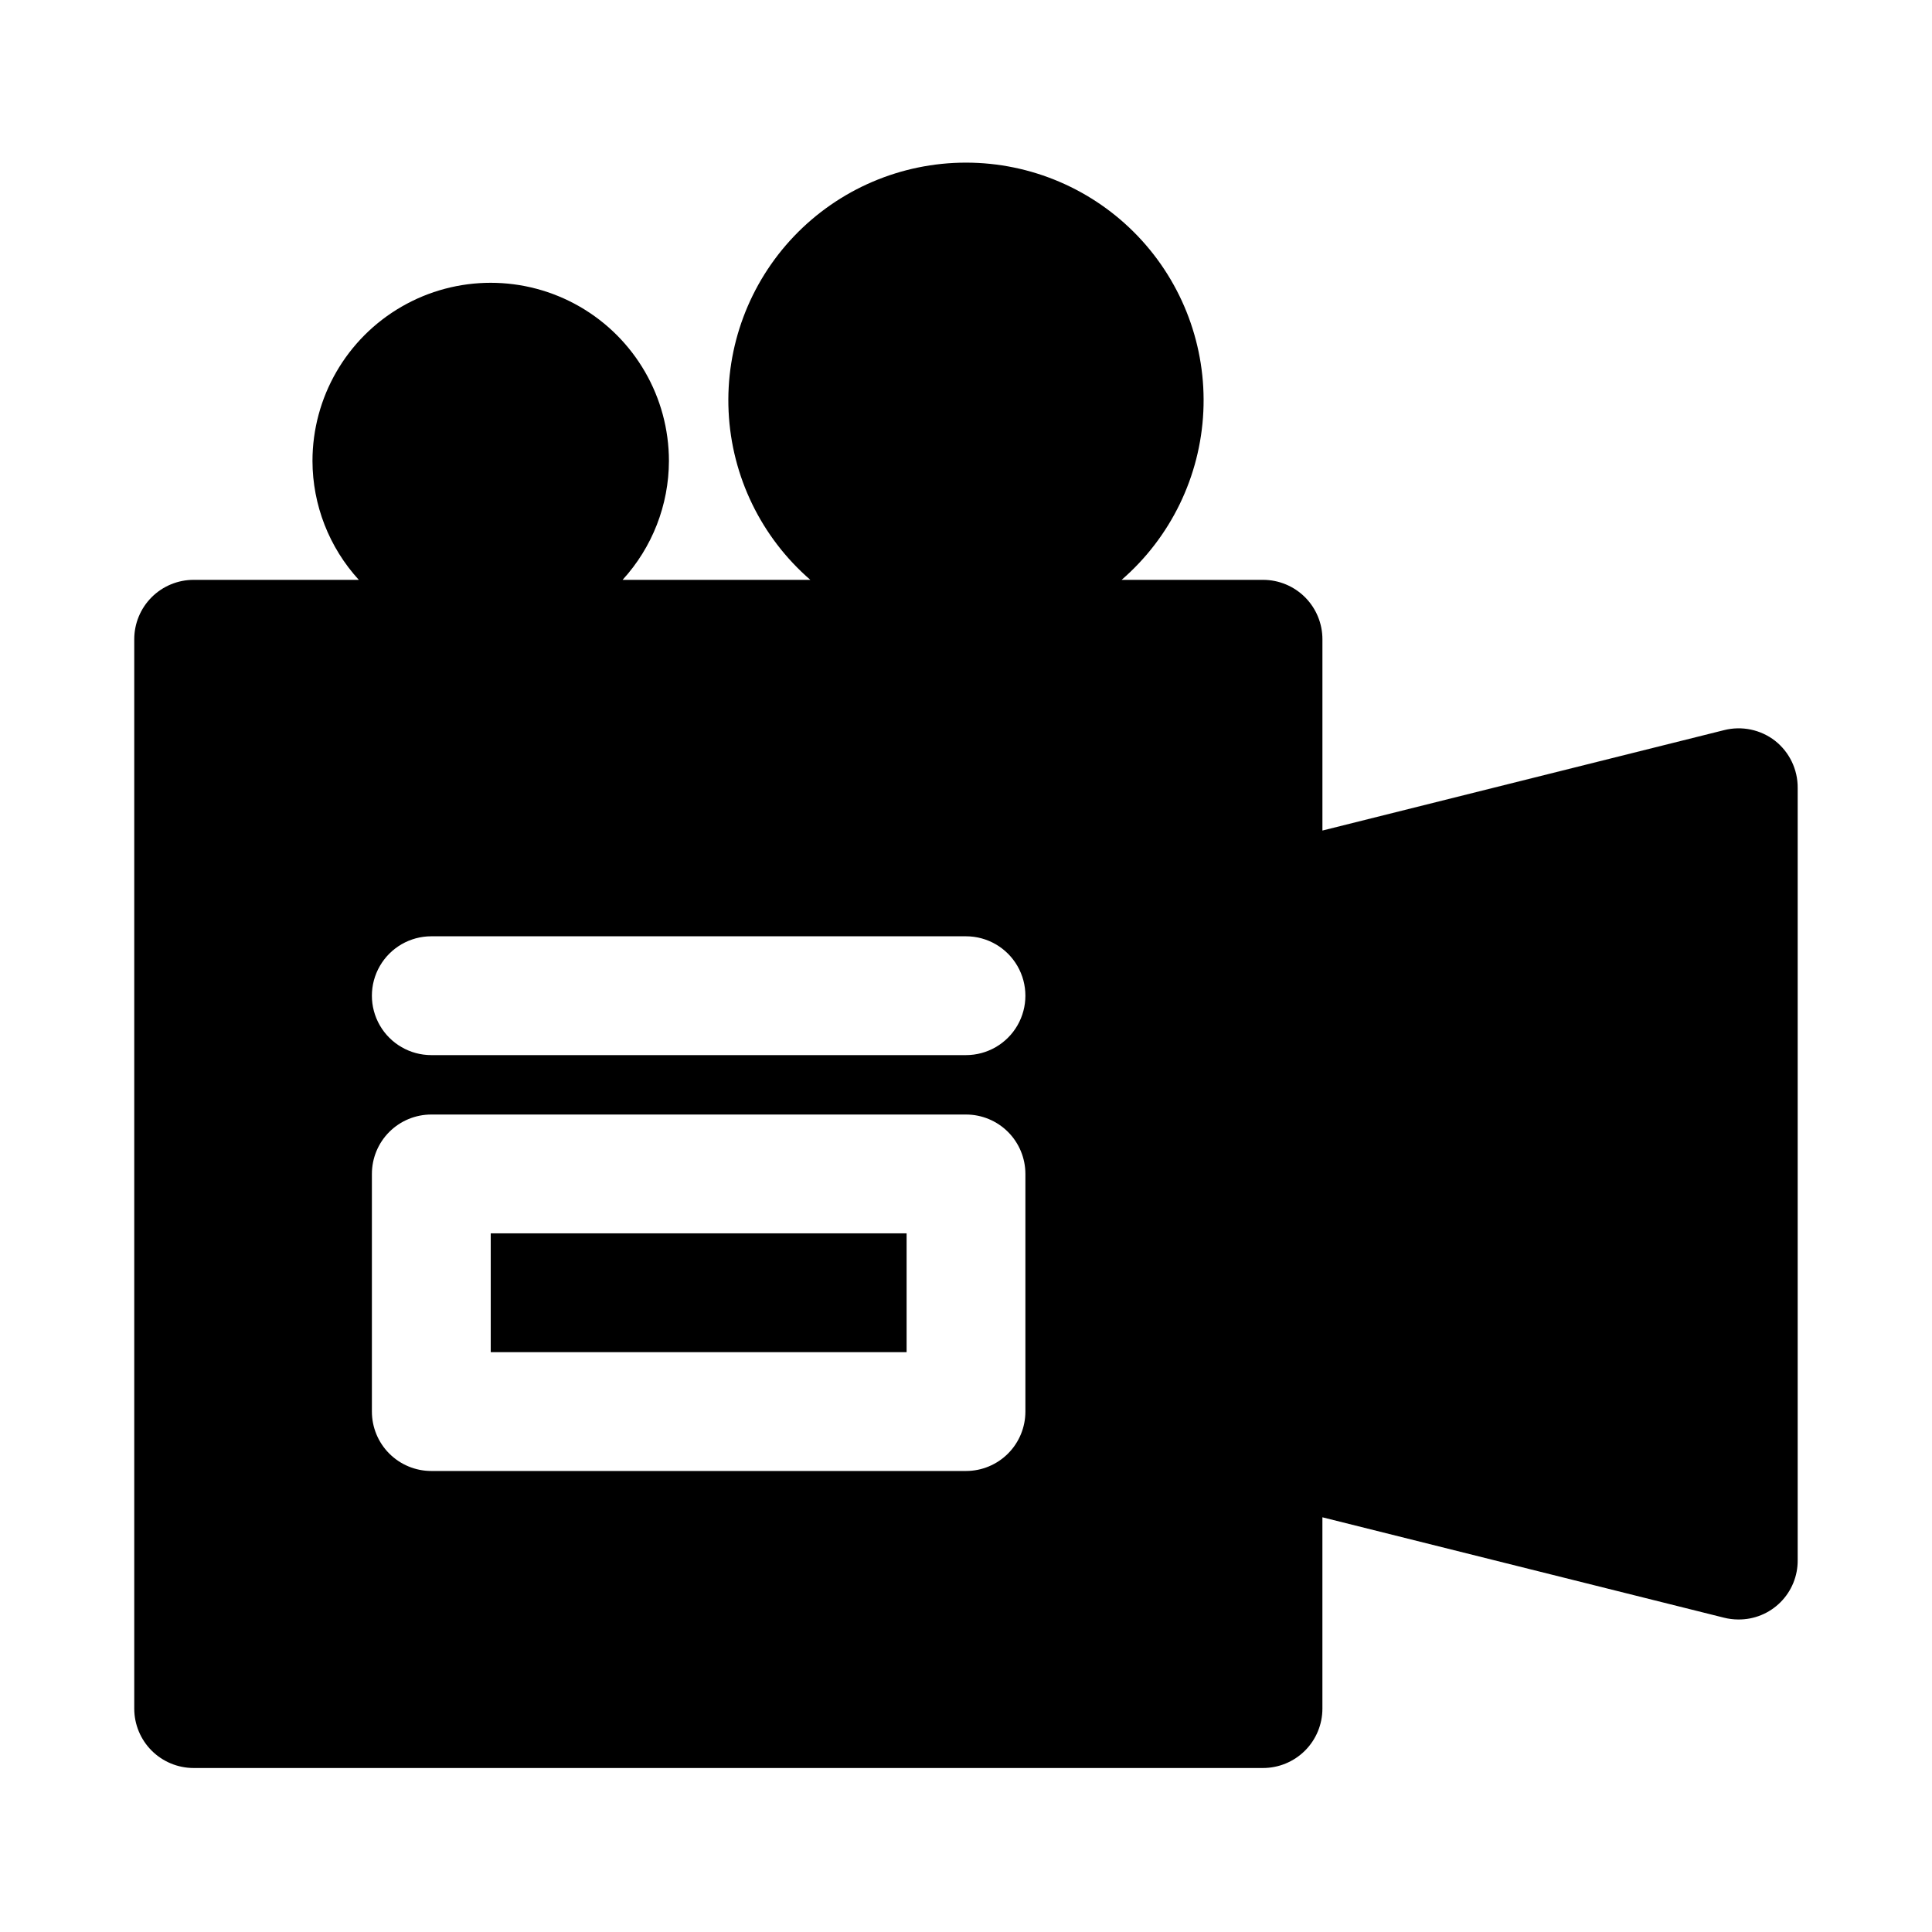
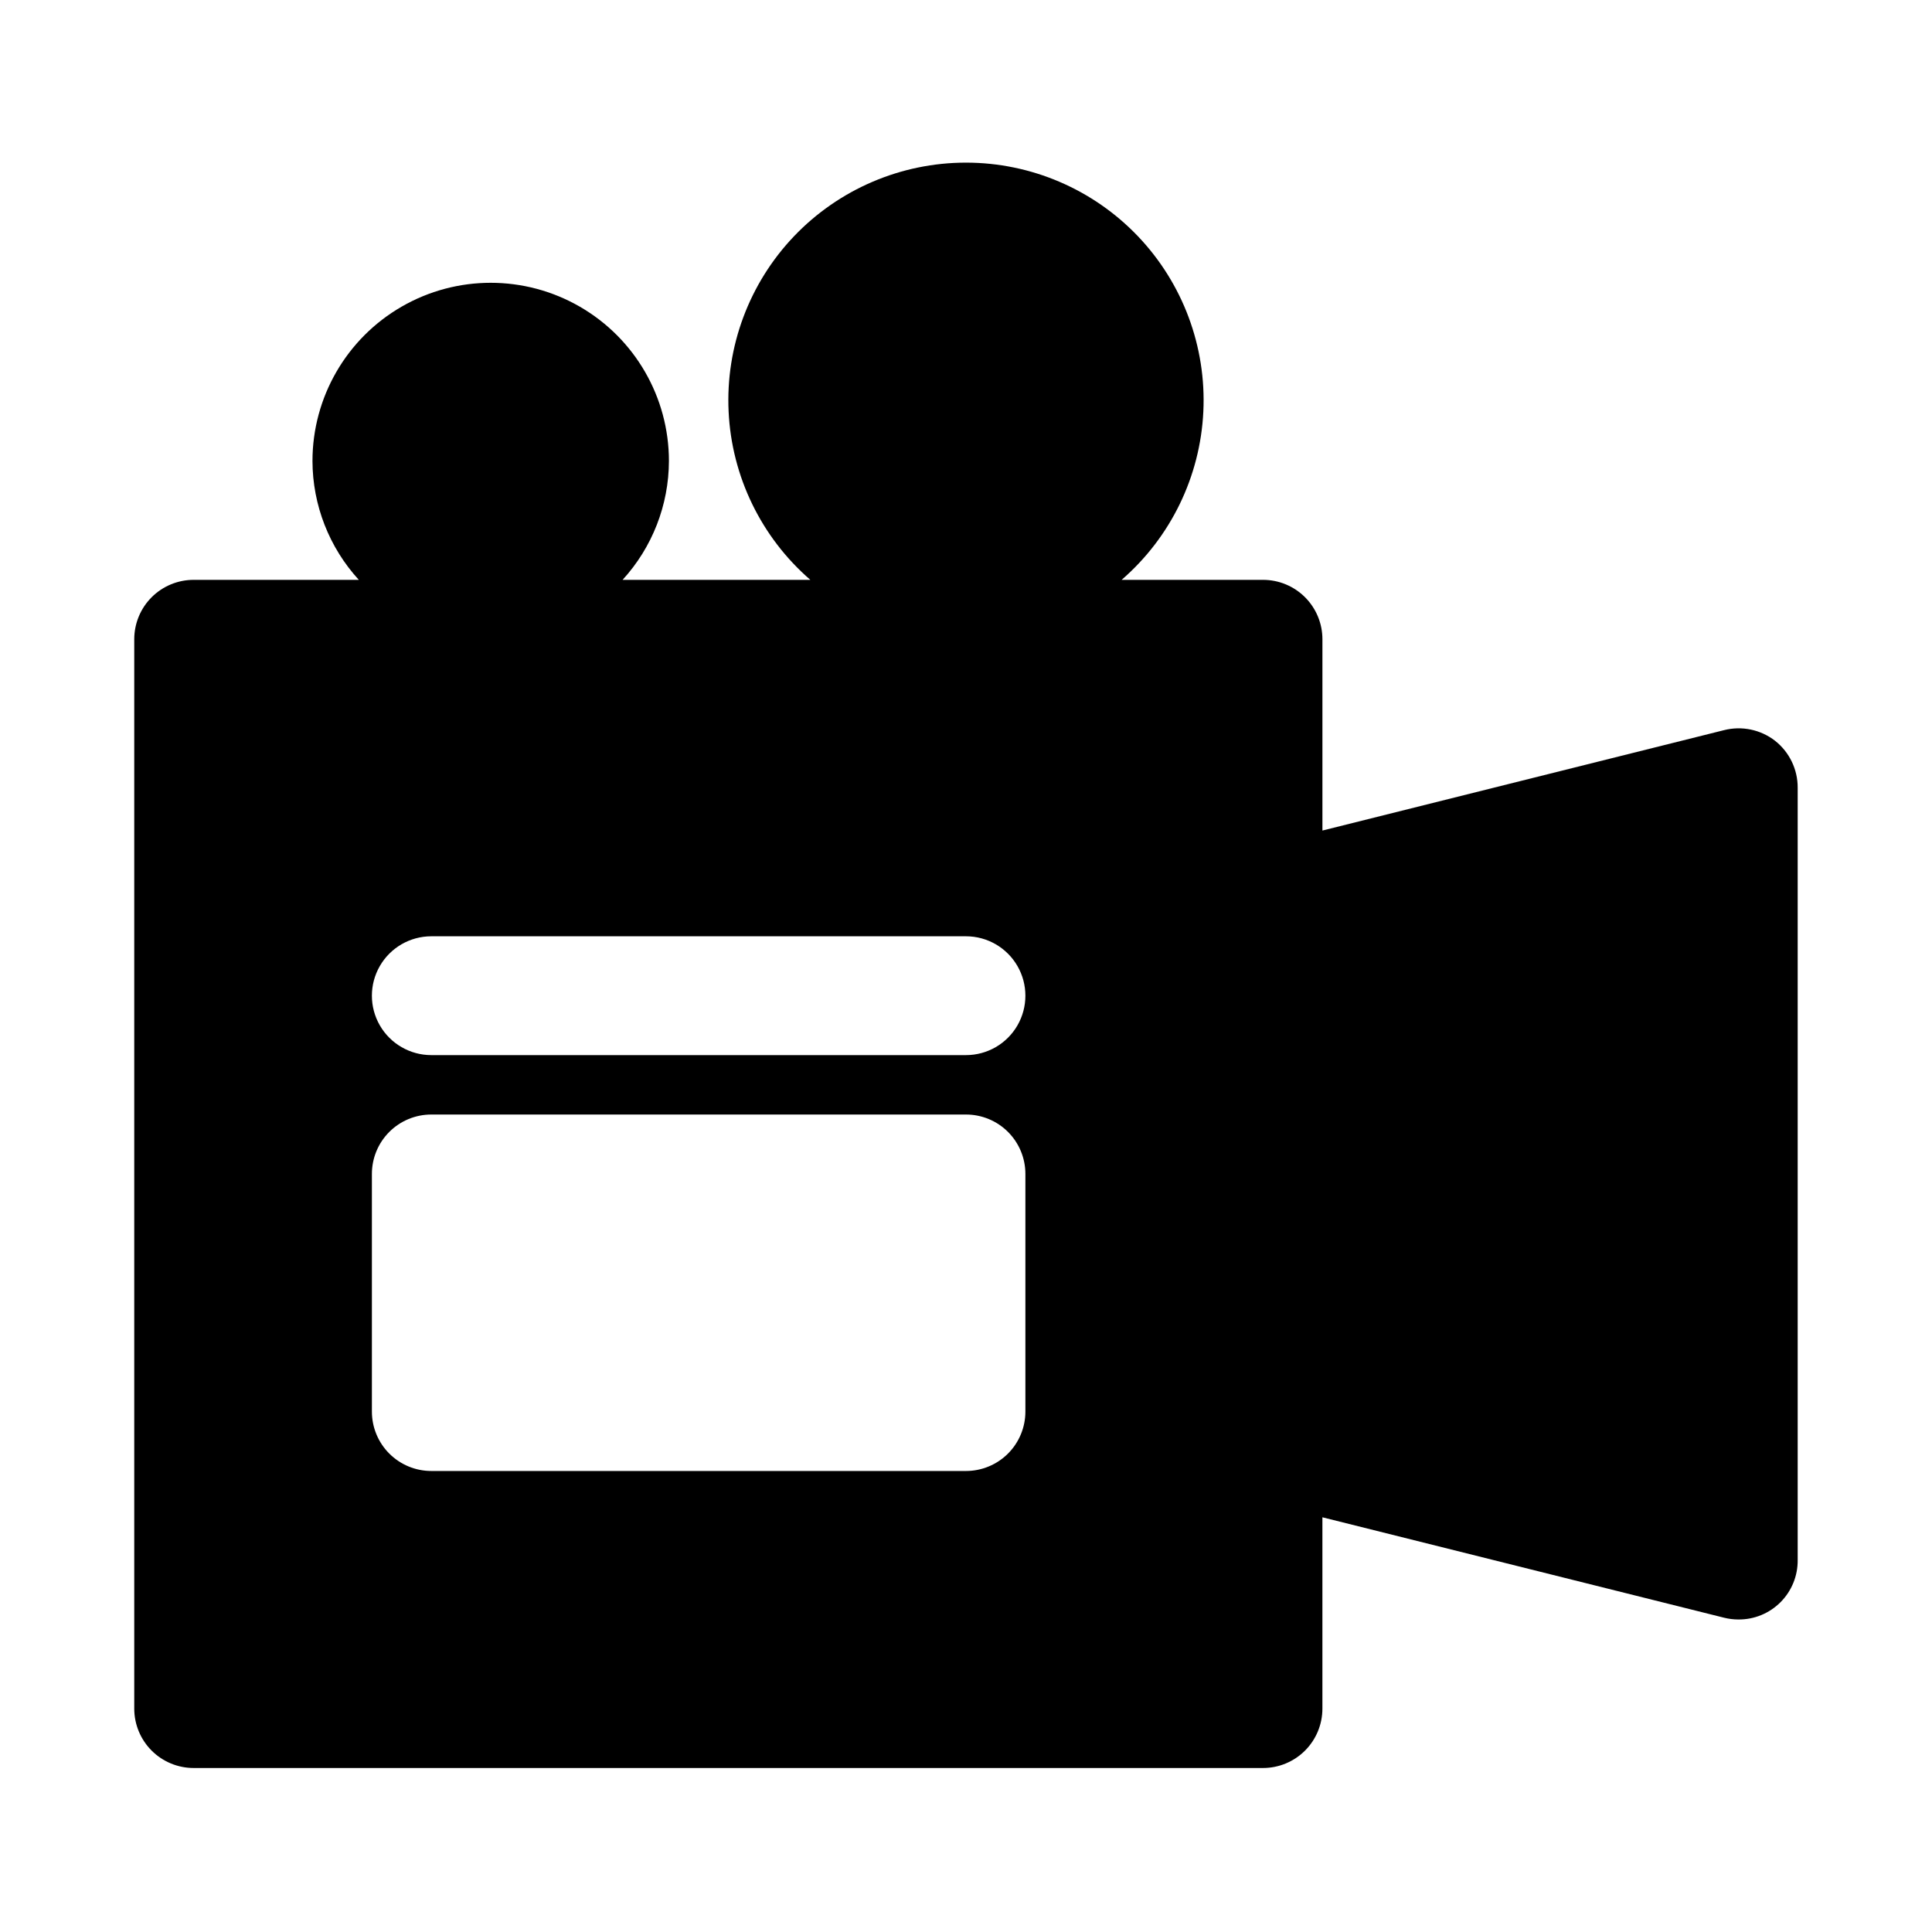
<svg xmlns="http://www.w3.org/2000/svg" fill="#000000" width="800px" height="800px" version="1.1" viewBox="144 144 512 512">
  <g>
-     <path d="m274.05 470.85h110.21v31.488h-110.21z" />
    <path d="m614.43 340.33c-3.836-2.984-8.832-4.027-13.543-2.832l-106.43 26.605v-50.695c0-4.176-1.656-8.18-4.609-11.133-2.953-2.953-6.957-4.609-11.133-4.609h-37.473c13.016-11.281 20.84-27.398 21.656-44.602 0.82-17.199-5.445-33.984-17.328-46.449-11.887-12.461-28.355-19.516-45.574-19.516-17.223 0-33.691 7.055-45.578 19.516-11.883 12.465-18.145 29.25-17.328 46.449 0.816 17.203 8.645 33.32 21.656 44.602h-49.754c7.871-8.602 12.25-19.832 12.281-31.488 0-16.875-9-32.469-23.613-40.906-14.617-8.438-32.621-8.438-47.234 0-14.613 8.438-23.617 24.031-23.617 40.906 0.031 11.656 4.41 22.887 12.281 31.488h-43.77c-4.176 0-8.18 1.656-11.133 4.609-2.949 2.953-4.609 6.957-4.609 11.133v283.39c0 4.176 1.66 8.18 4.609 11.133 2.953 2.949 6.957 4.609 11.133 4.609h283.39c4.176 0 8.18-1.66 11.133-4.609 2.953-2.953 4.609-6.957 4.609-11.133v-50.699l106.43 26.609c1.238 0.312 2.508 0.469 3.781 0.473 4.188 0.043 8.219-1.602 11.18-4.566 2.961-2.961 4.606-6.988 4.562-11.18v-204.67c0.027-4.844-2.18-9.434-5.981-12.438zm-198.69 177.75c0 4.176-1.66 8.18-4.609 11.133-2.953 2.953-6.957 4.613-11.133 4.613h-141.7c-4.176 0-8.18-1.66-11.133-4.613-2.953-2.953-4.609-6.957-4.609-11.133v-62.977c0-4.176 1.656-8.18 4.609-11.133s6.957-4.609 11.133-4.609h141.7c4.176 0 8.18 1.656 11.133 4.609 2.949 2.953 4.609 6.957 4.609 11.133zm-15.742-94.465h-141.7c-5.625 0-10.82-3-13.633-7.871-2.812-4.871-2.812-10.871 0-15.742s8.008-7.875 13.633-7.875h141.7c5.625 0 10.82 3.004 13.633 7.875s2.812 10.871 0 15.742c-2.812 4.871-8.008 7.871-13.633 7.871z" />
  </g>
</svg>